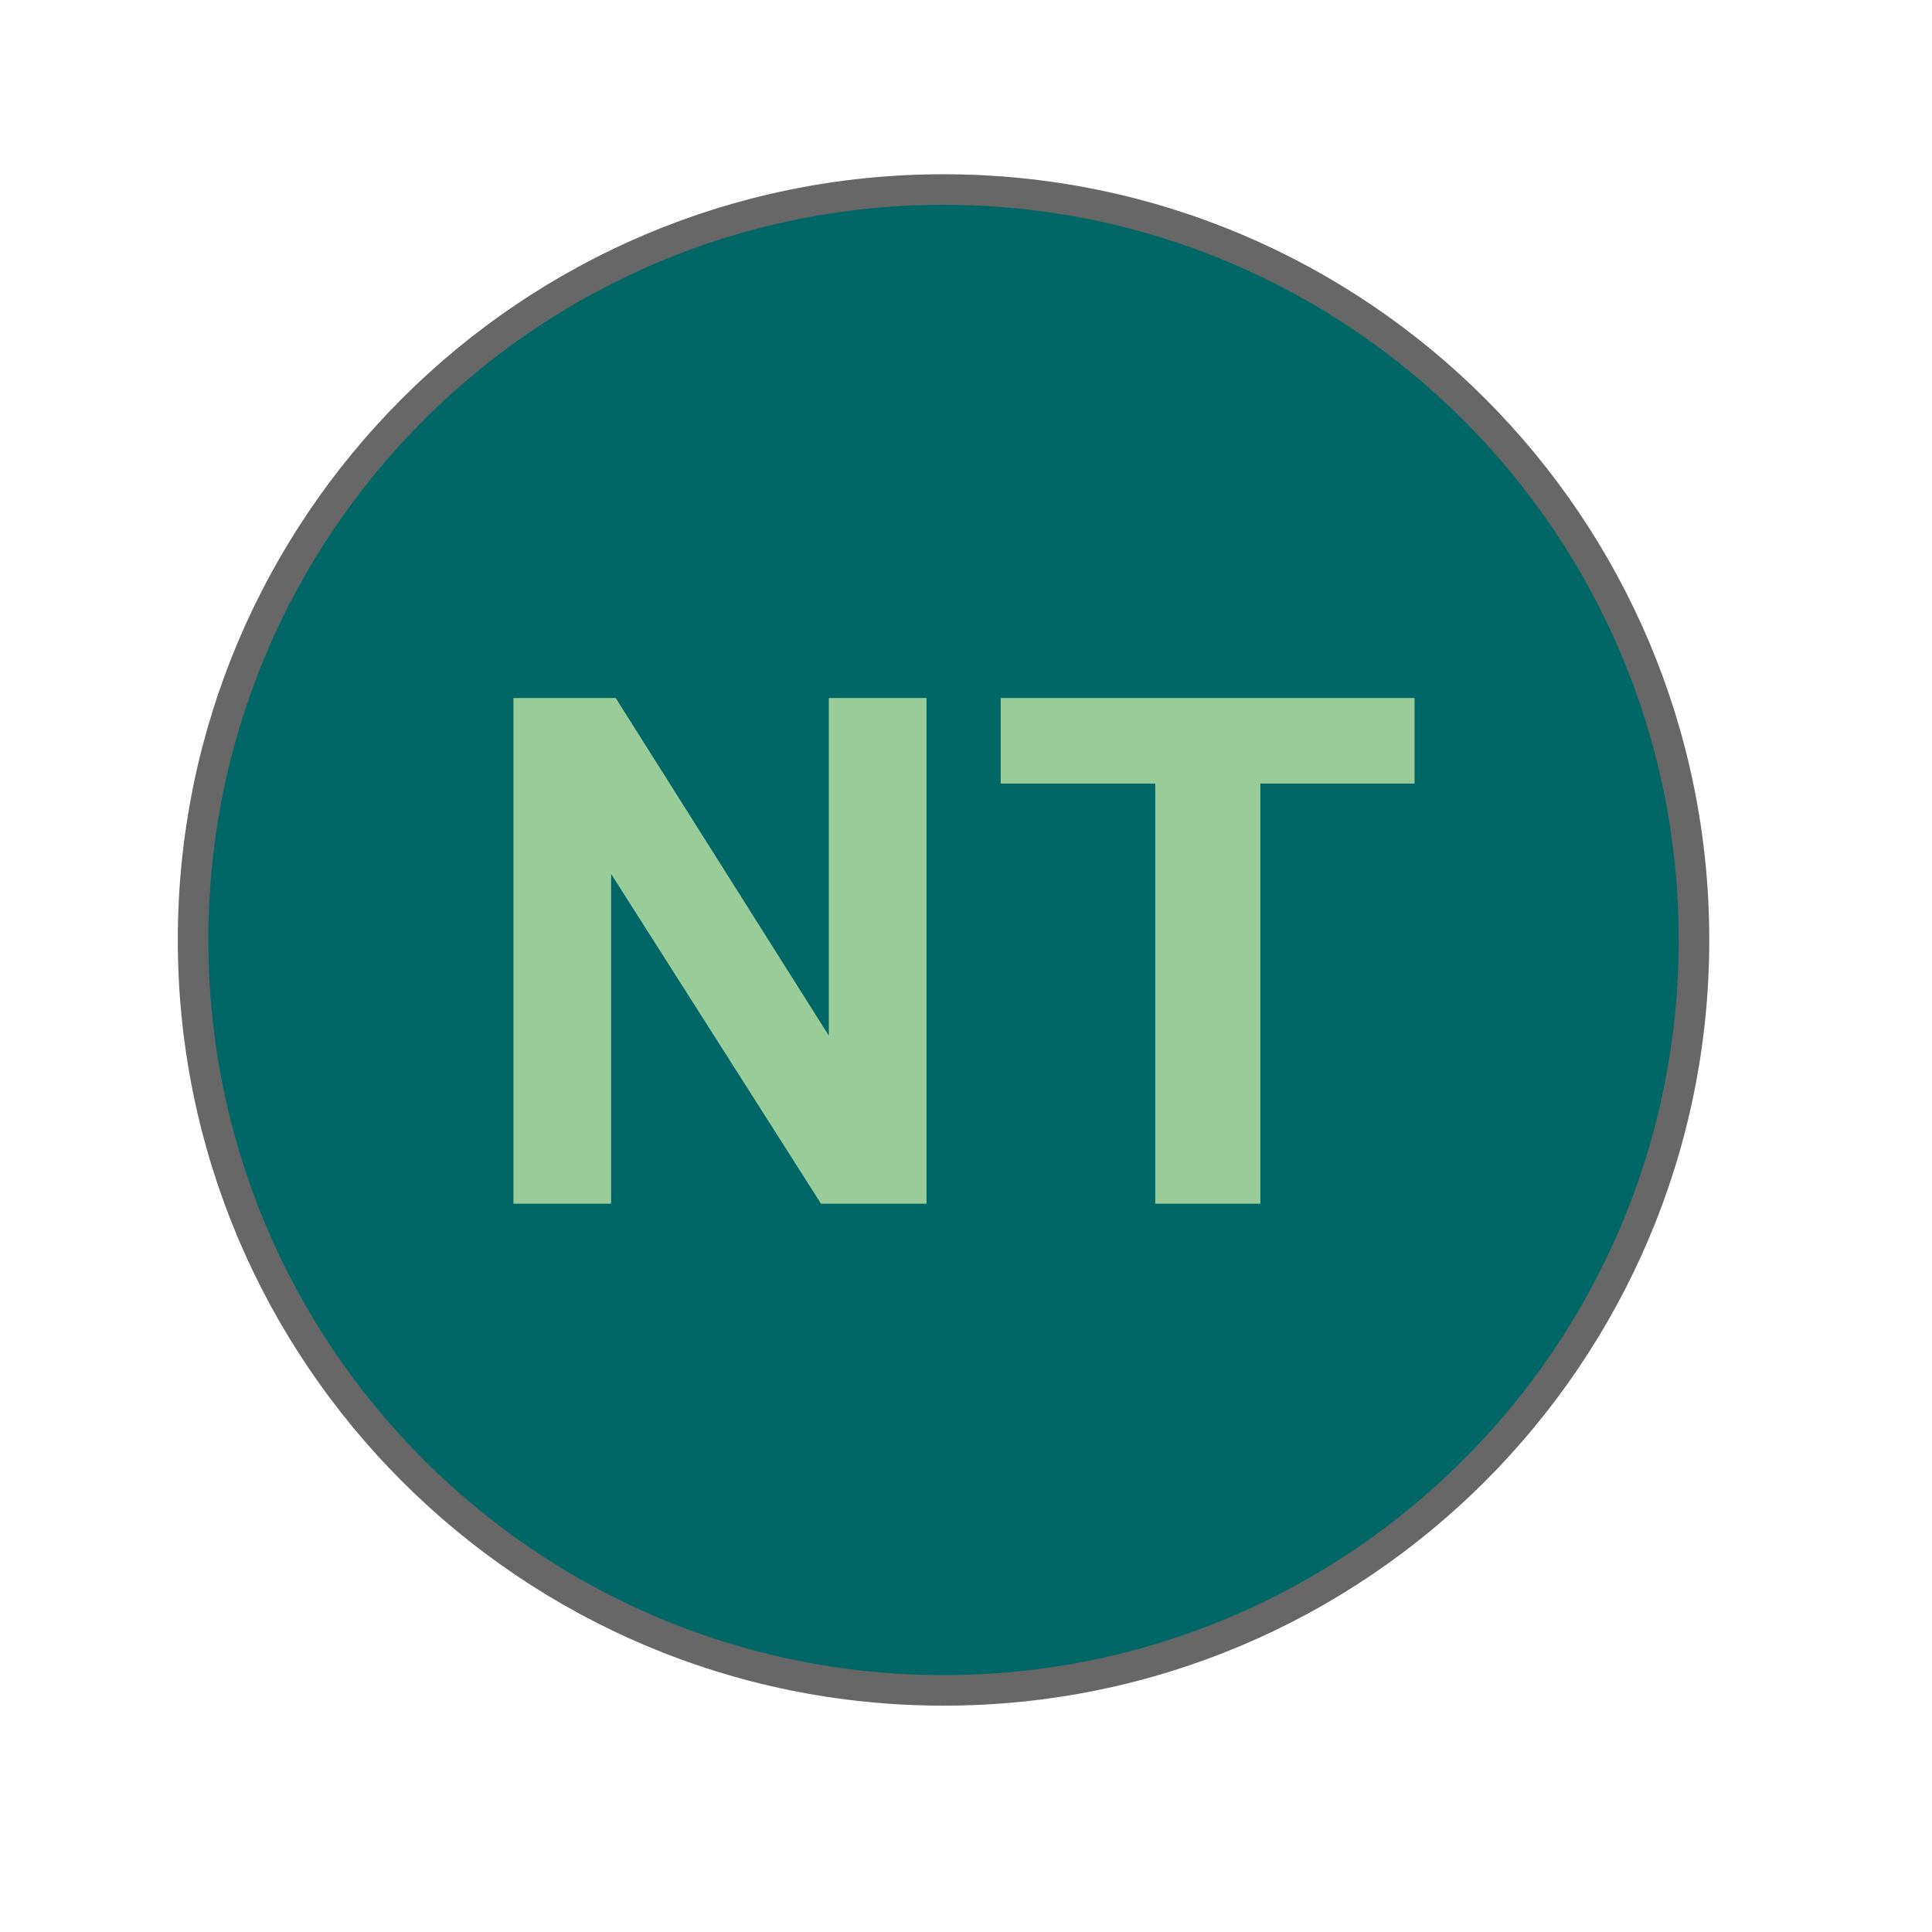
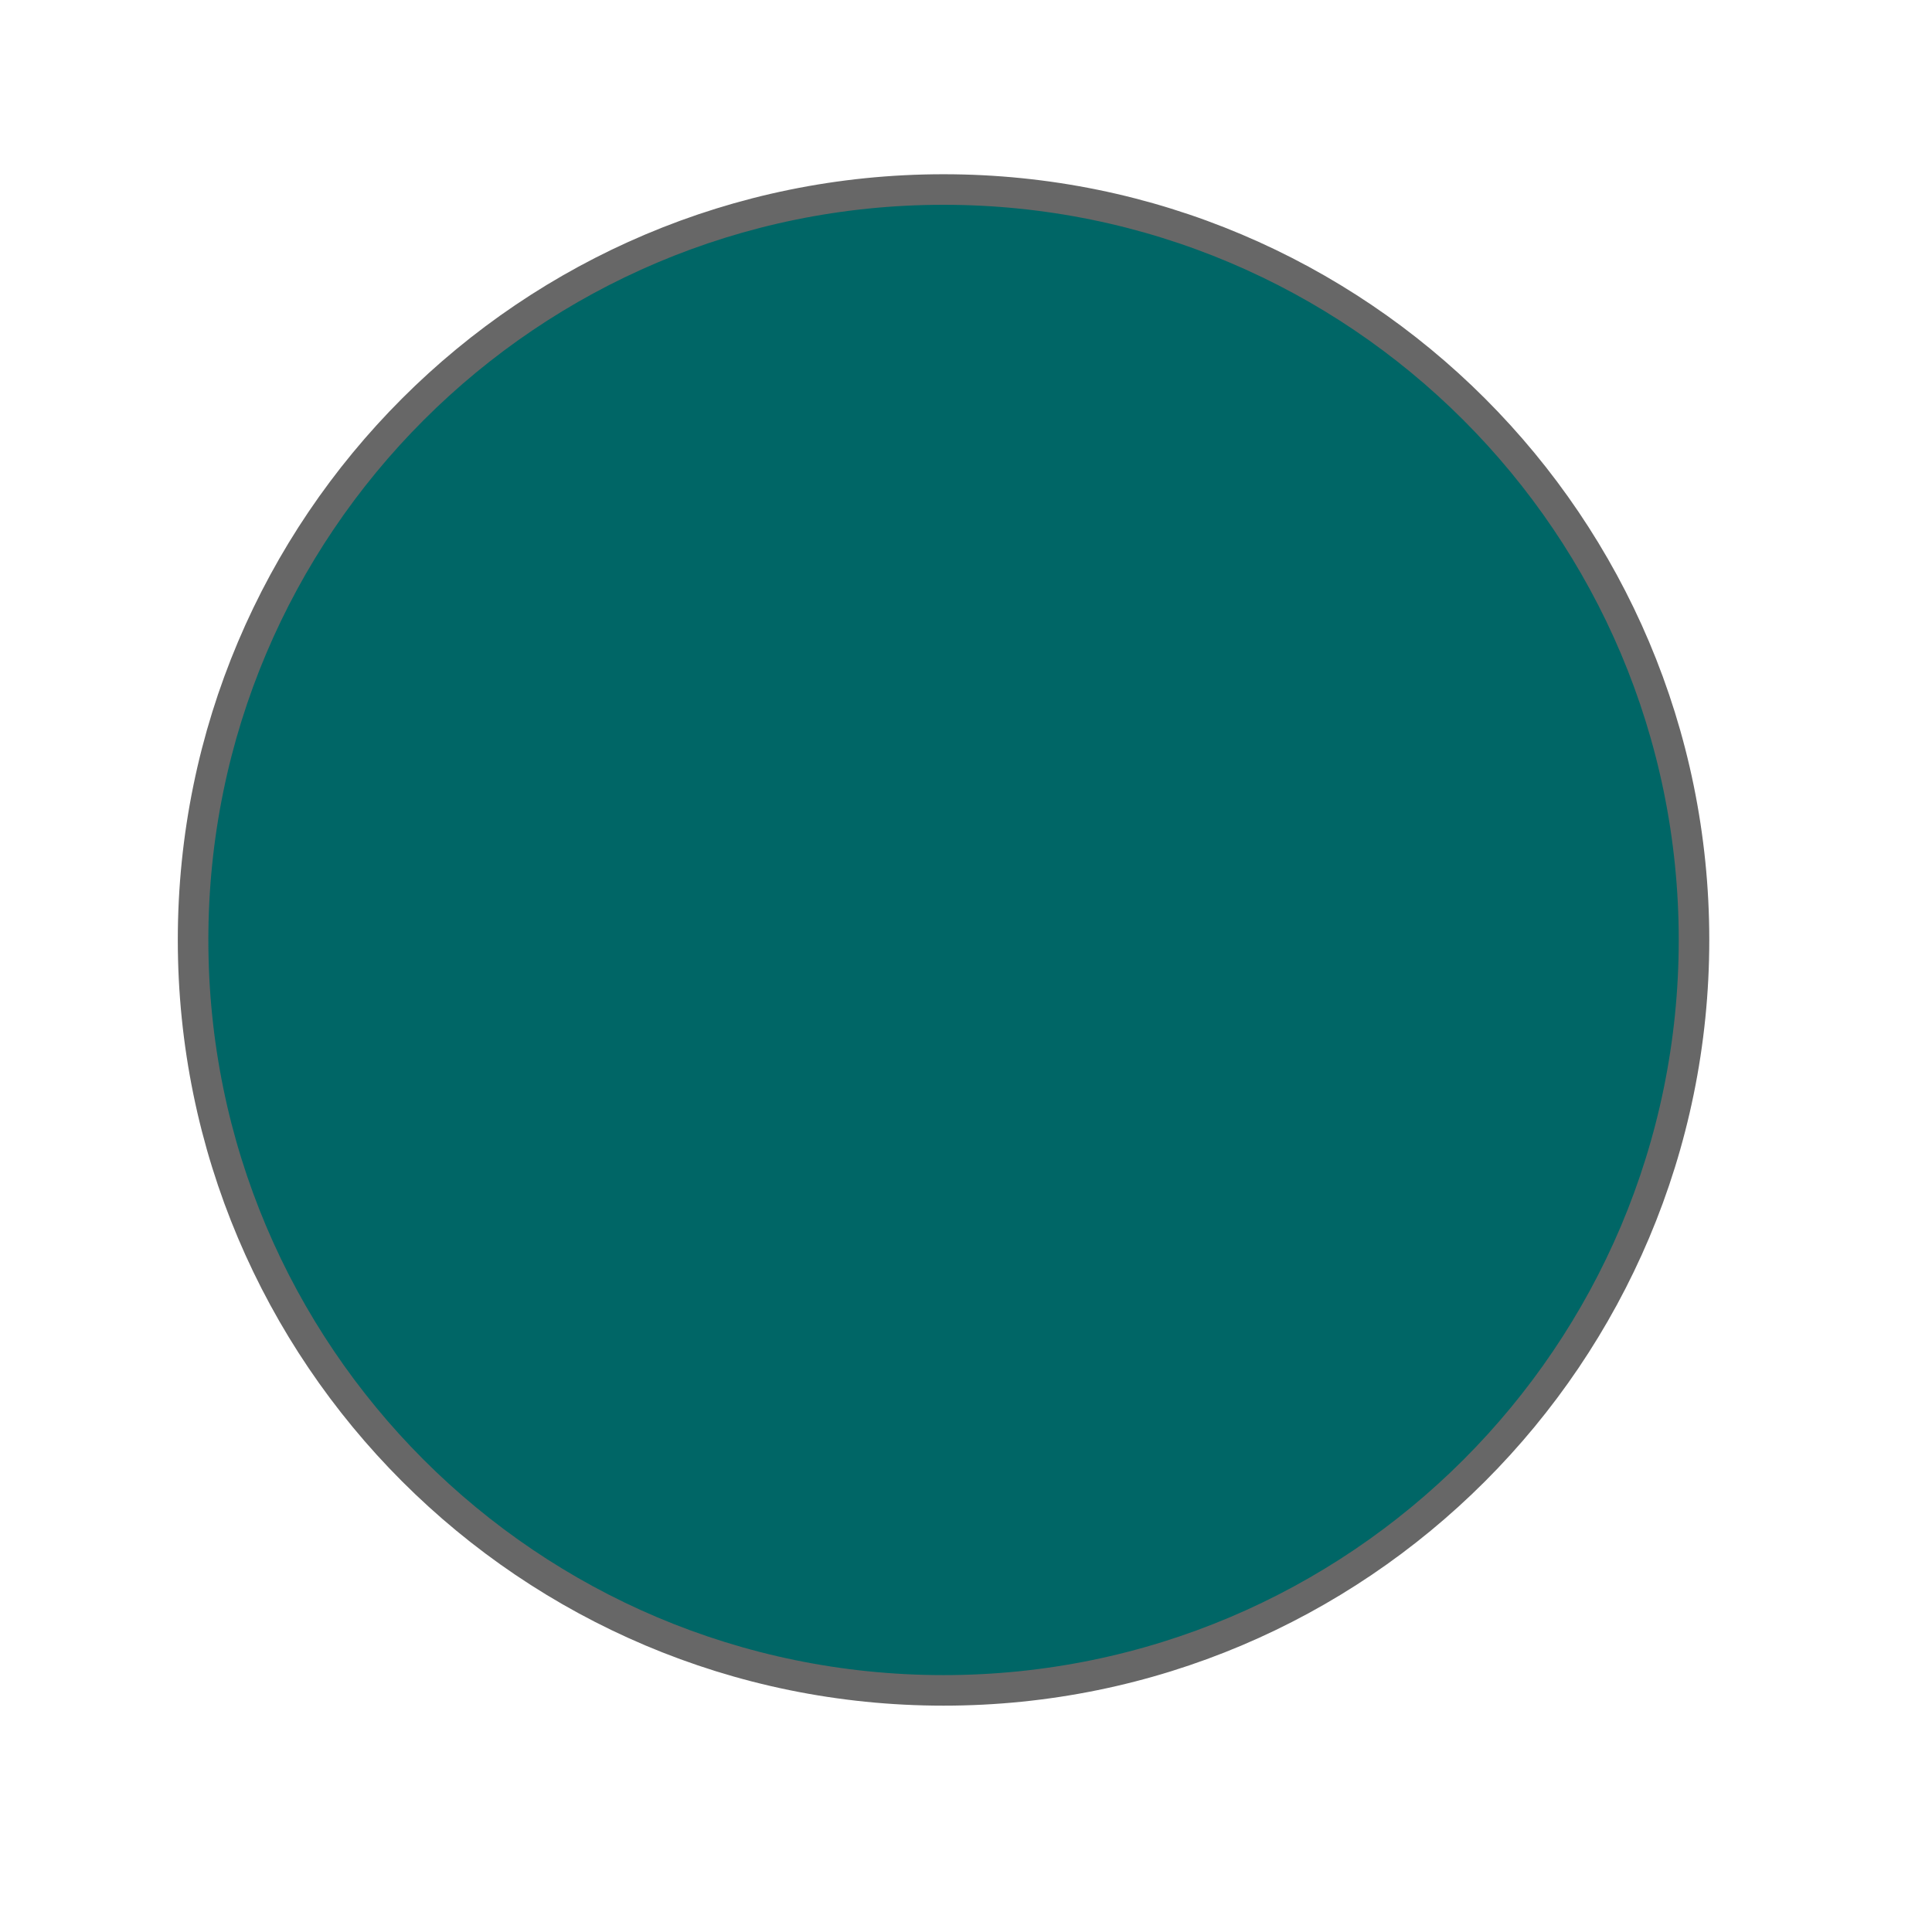
<svg xmlns="http://www.w3.org/2000/svg" xmlns:ns1="http://sodipodi.sourceforge.net/DTD/sodipodi-0.dtd" xmlns:ns2="http://www.inkscape.org/namespaces/inkscape" width="32px" height="32px" id="svg2457" ns1:version="0.32" ns2:version="0.46" ns1:docname="NT IUCN 3_1.svg" ns2:output_extension="org.inkscape.output.svg.inkscape">
  <defs id="defs2459">
    <ns2:perspective ns1:type="inkscape:persp3d" ns2:vp_x="0 : 16 : 1" ns2:vp_y="0 : 1000 : 0" ns2:vp_z="32 : 16 : 1" ns2:persp3d-origin="16 : 10.666667 : 1" id="perspective2465" />
  </defs>
  <ns1:namedview id="base" pagecolor="#ffffff" bordercolor="#666666" borderopacity="1.0" ns2:pageopacity="0.0" ns2:pageshadow="2" ns2:zoom="11.197802" ns2:cx="11.588288" ns2:cy="13.561996" ns2:current-layer="layer1" showgrid="true" ns2:grid-bbox="true" ns2:document-units="px" ns2:window-width="664" ns2:window-height="701" ns2:window-x="539" ns2:window-y="261" />
  <g id="layer1" ns2:label="Layer 1" ns2:groupmode="layer">
    <path id="path13414" style="fill:#006666;fill-opacity:1;fill-rule:nonzero;stroke:#676767;stroke-width:0.506;stroke-linecap:round;stroke-linejoin:miter;marker:none;marker-start:none;marker-mid:none;marker-end:none;stroke-miterlimit:4;stroke-dasharray:none;stroke-dashoffset:0;stroke-opacity:1;visibility:visible;display:inline;overflow:visible" d="M 28.058,15.568 C 28.058,22.433 22.493,27.998 15.628,27.998 C 8.763,27.998 3.198,22.433 3.198,15.568 C 3.198,8.703 8.763,3.139 15.628,3.139 C 22.493,3.139 28.058,8.703 28.058,15.568 L 28.058,15.568 z" />
-     <path id="text1899" style="font-size:11.874px;font-style:normal;font-variant:normal;font-weight:bold;font-stretch:normal;text-align:center;line-height:125%;writing-mode:lr-tb;text-anchor:middle;fill:#99cc99;fill-opacity:1;stroke:none;stroke-width:1px;stroke-linecap:butt;stroke-linejoin:miter;stroke-opacity:1;display:inline;font-family:FreeSans" d="M 8.504,19.937 L 8.504,11.561 L 10.198,11.561 L 13.728,17.154 L 13.728,11.561 L 15.346,11.561 L 15.346,19.937 L 13.598,19.937 L 10.122,14.475 L 10.122,19.937 L 8.504,19.937 z M 19.134,19.937 L 19.134,12.978 L 16.575,12.978 L 16.575,11.561 L 23.429,11.561 L 23.429,12.978 L 20.876,12.978 L 20.876,19.937 L 19.134,19.937 z" />
  </g>
</svg>